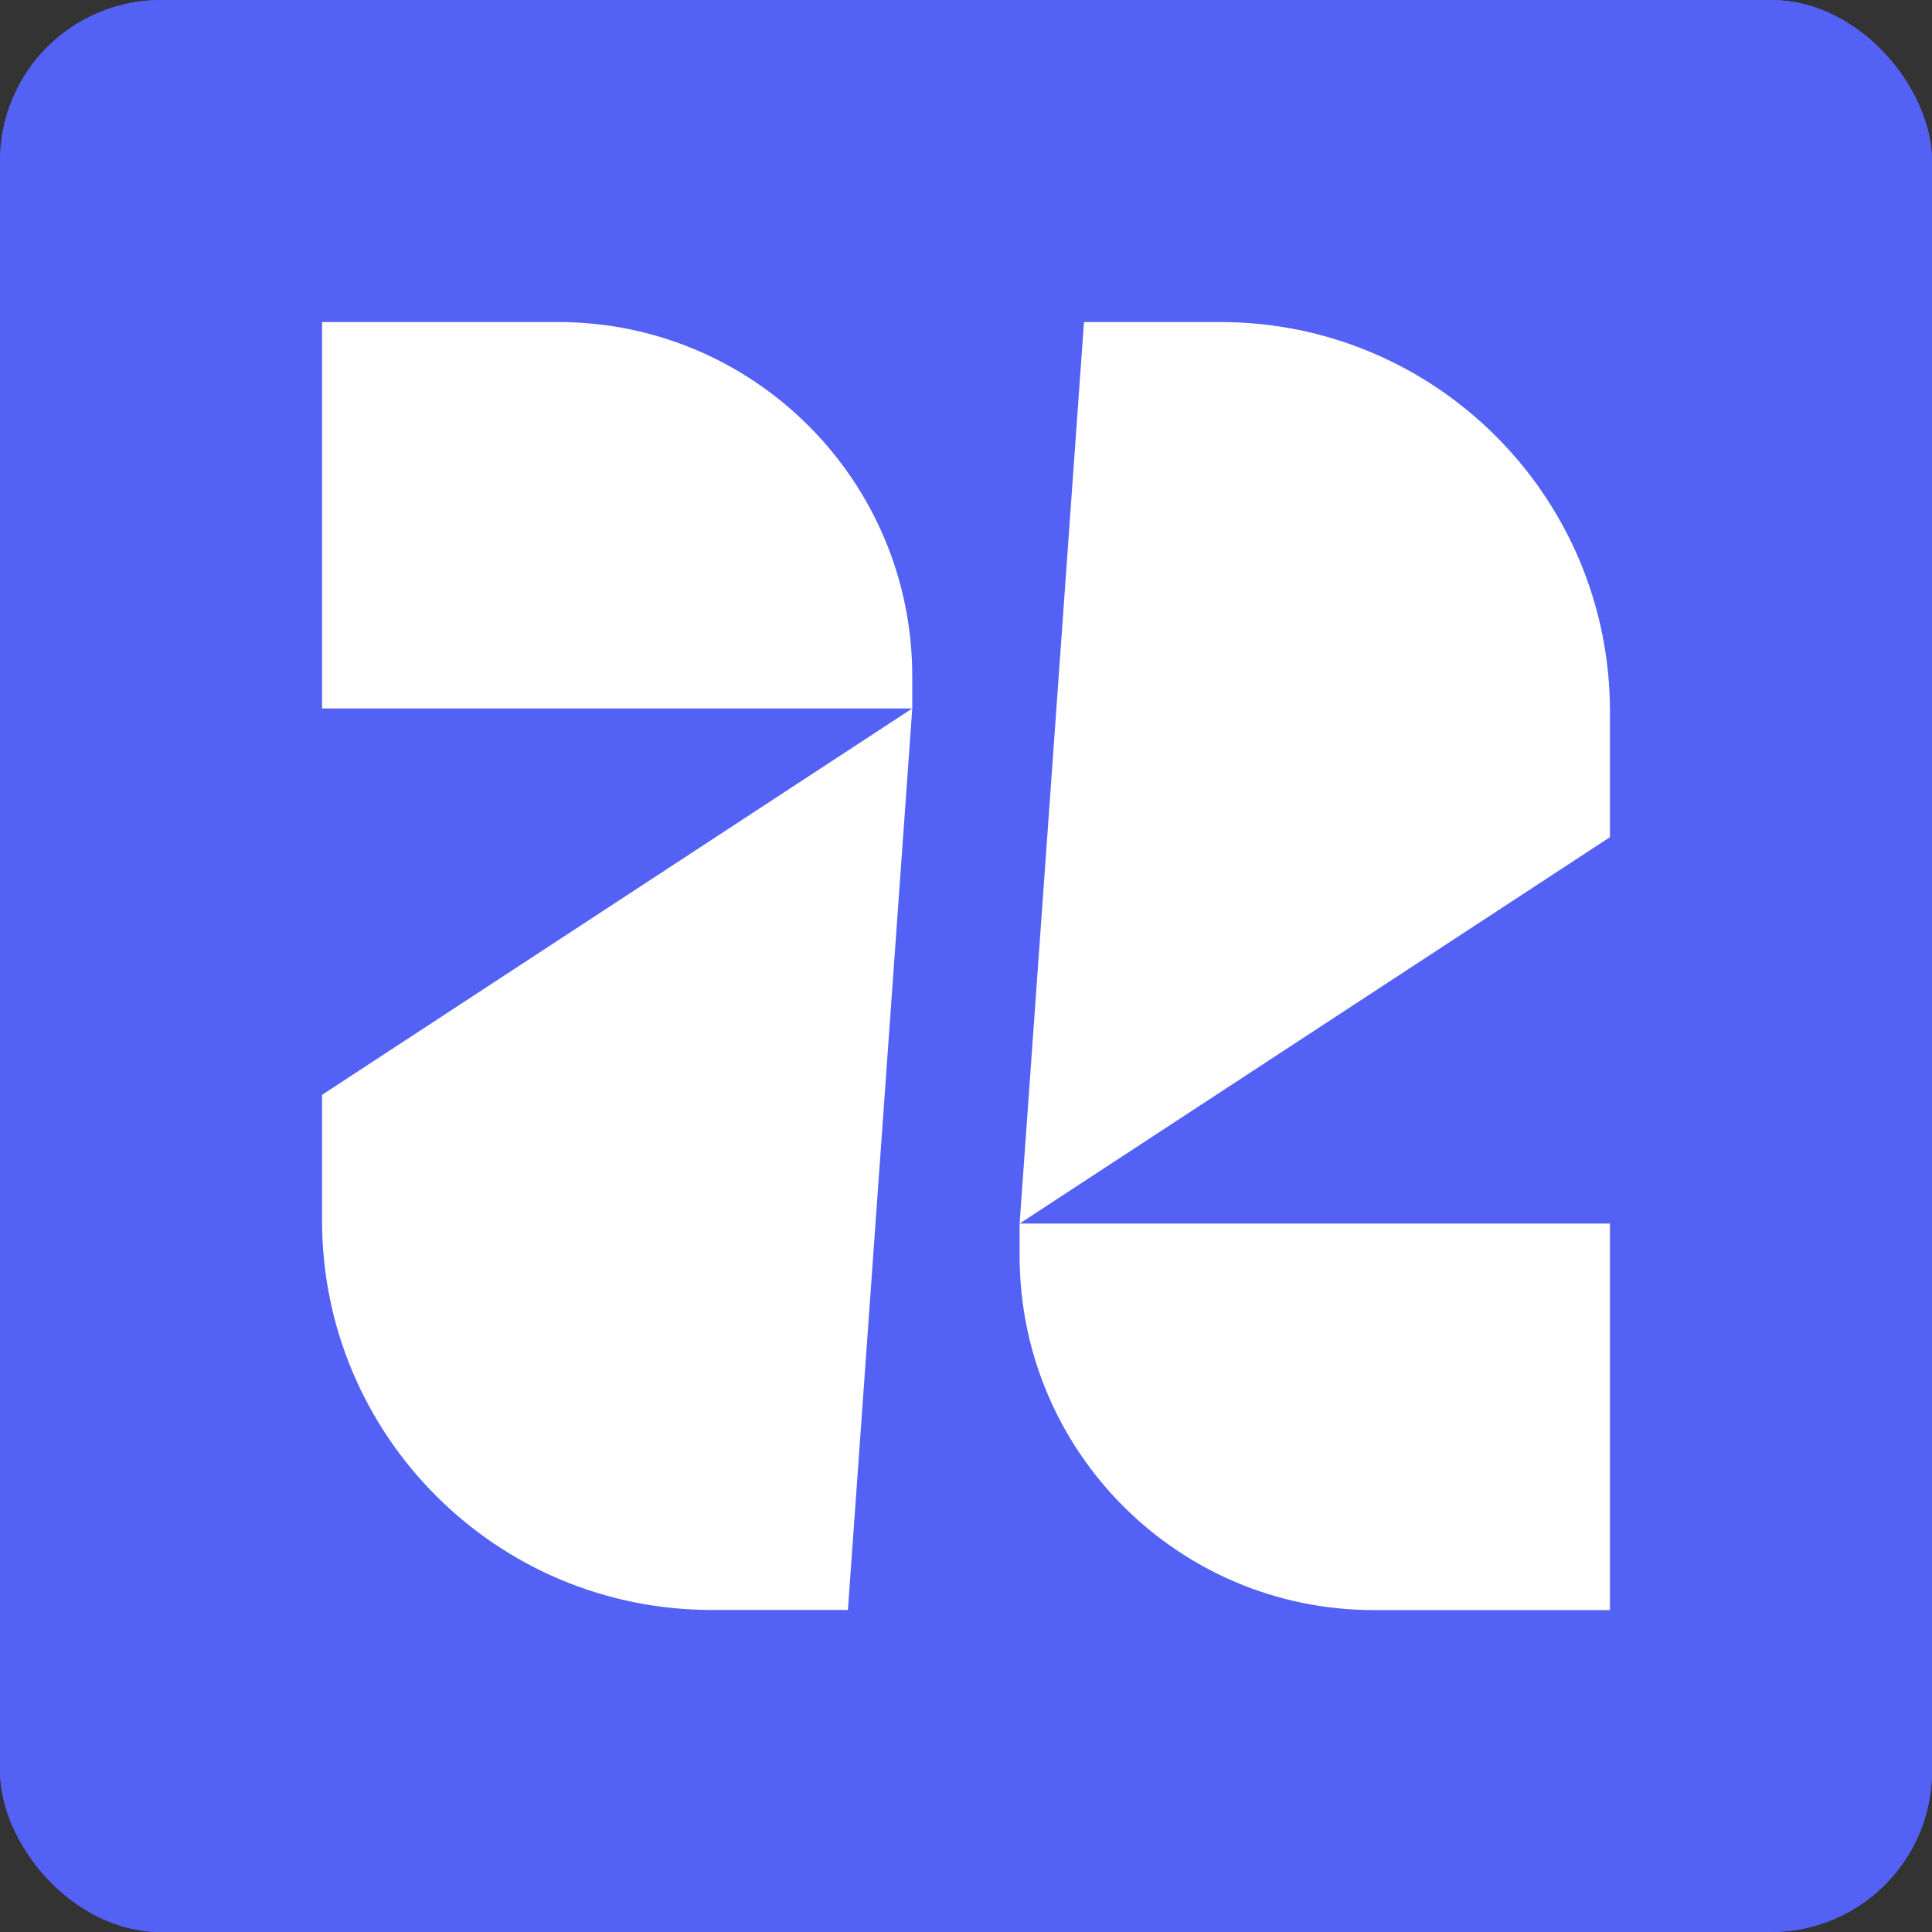
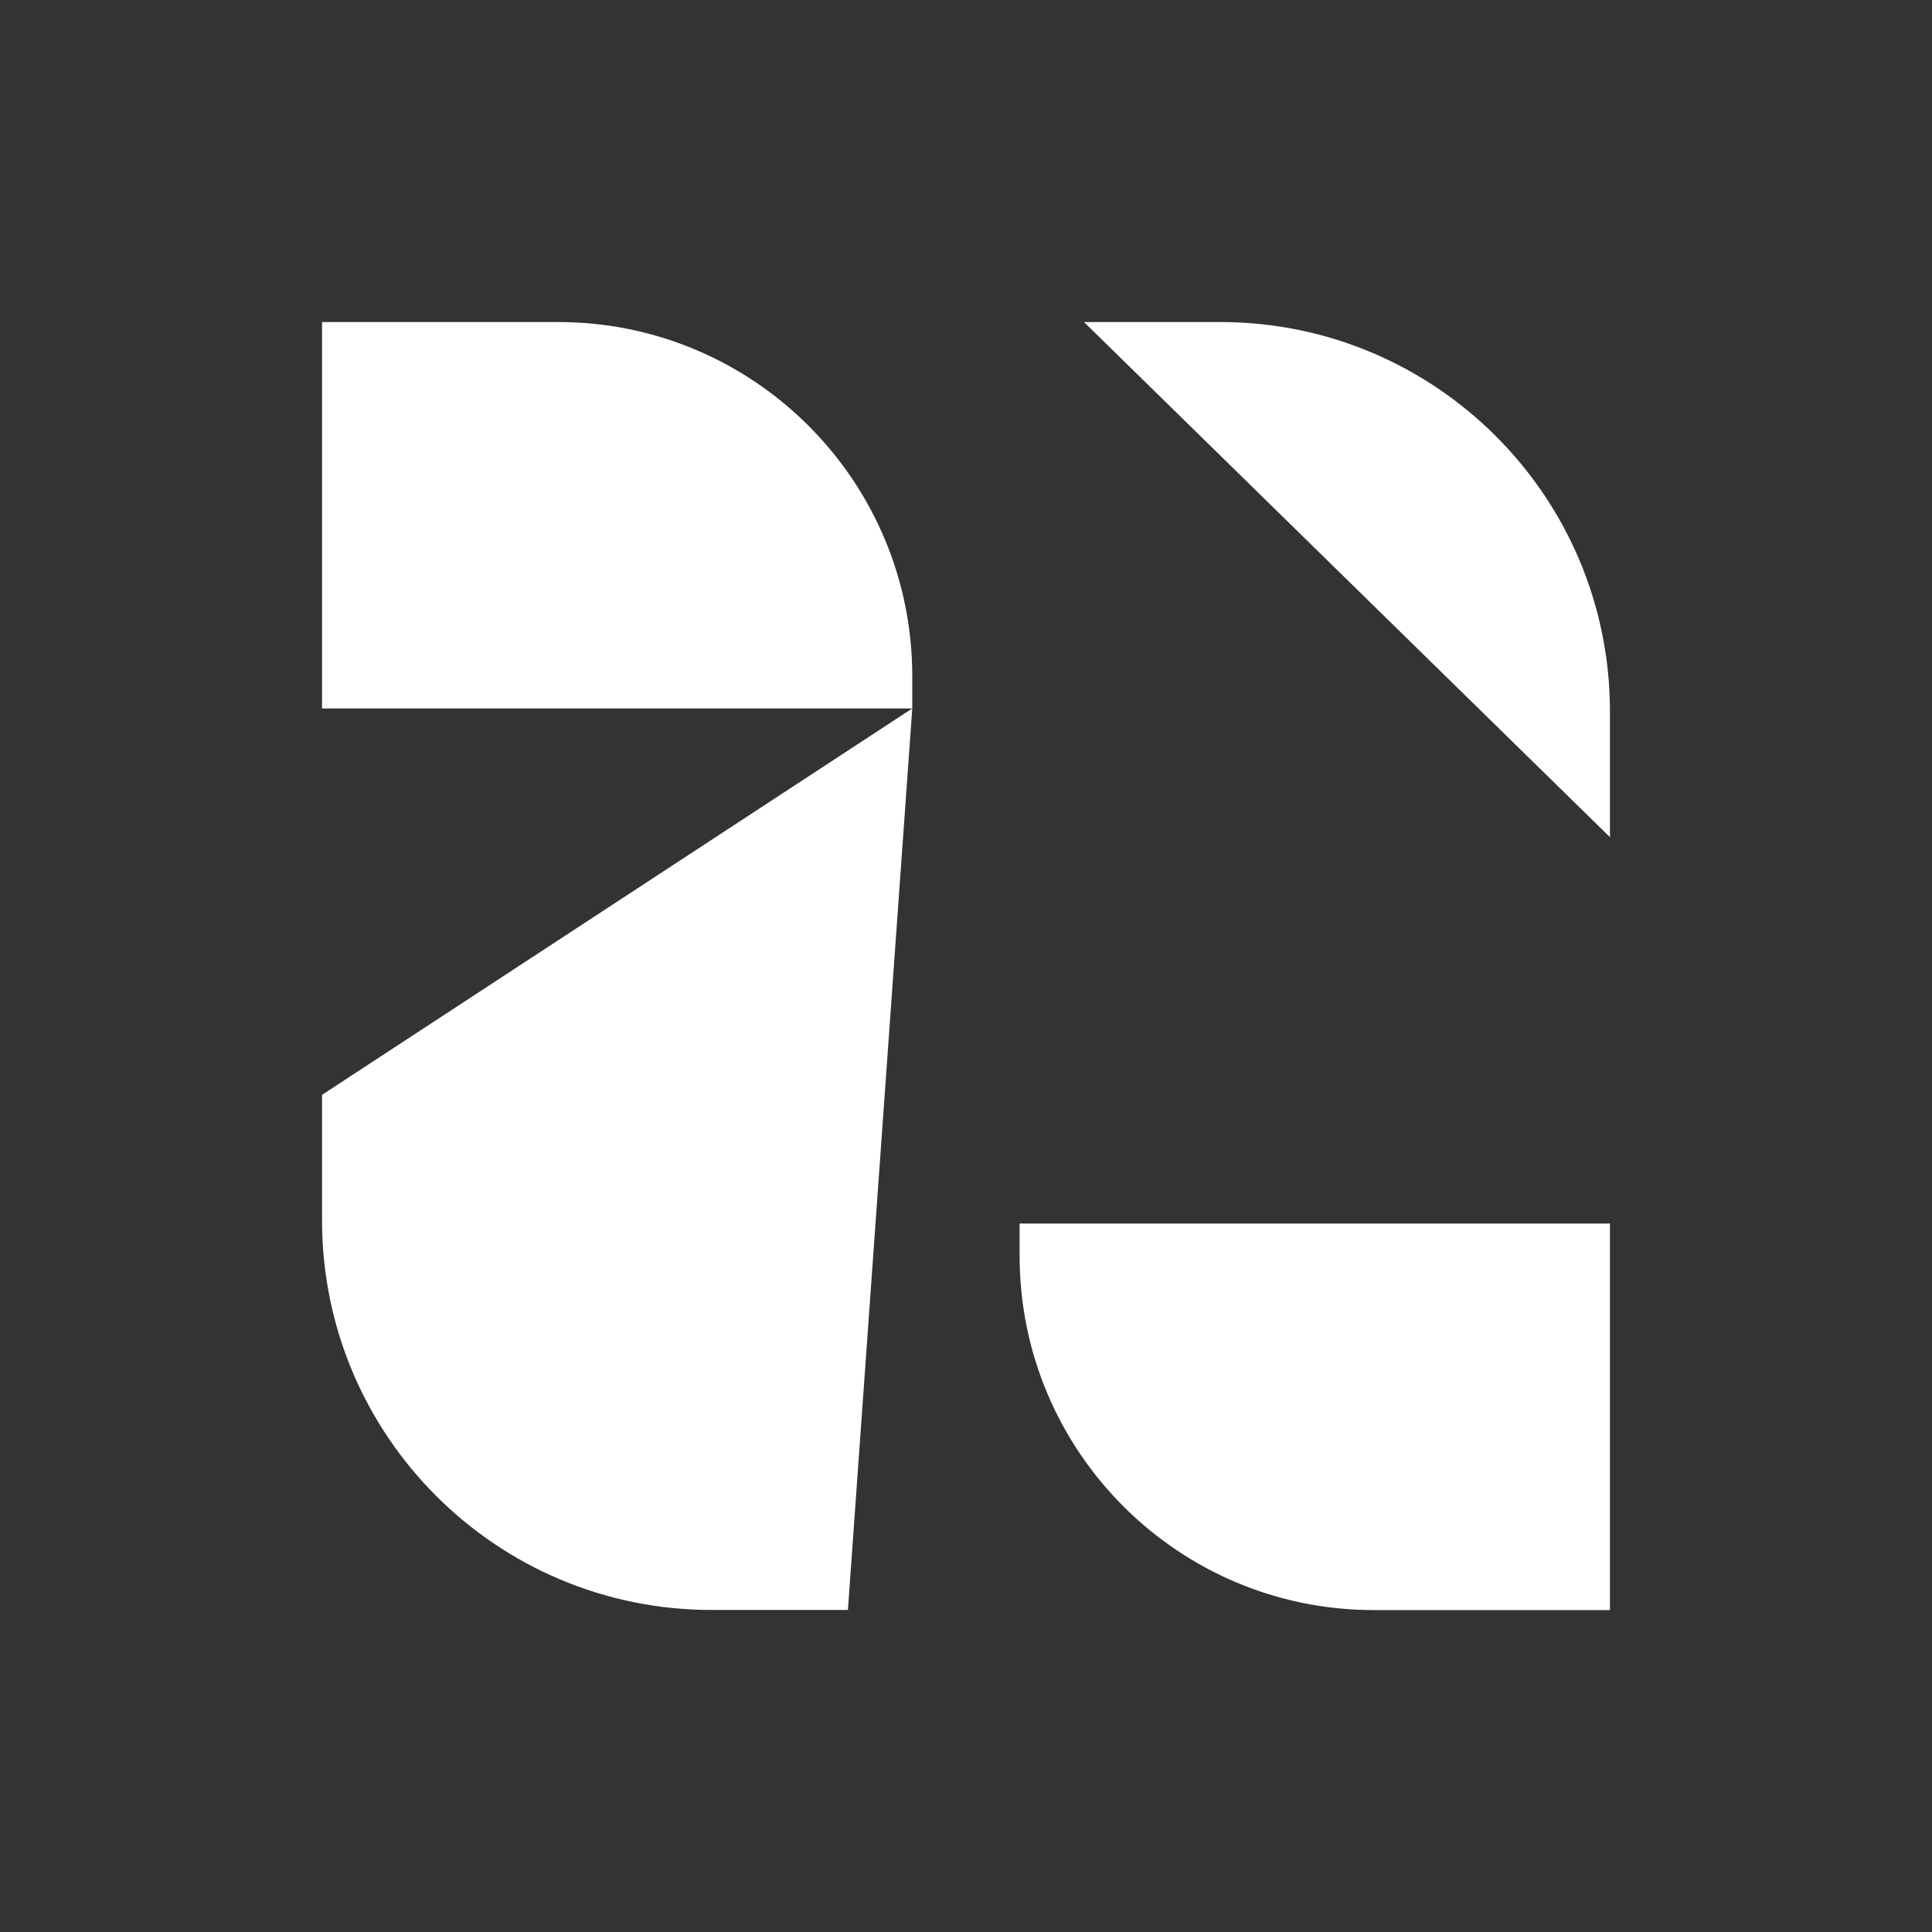
<svg xmlns="http://www.w3.org/2000/svg" width="16" height="16" viewBox="0 0 16 16" fill="none">
  <rect x="0" y="0" width="16" height="16" fill="#333333" stroke="none" />
  <g clip-path="url(#clip0_19_228)">
-     <rect width="16" height="16" rx="1.333" fill="#5361F5" />
-     <rect width="16" height="16" rx="1.333" fill="#5361F5" />
-     <path d="M13.333 6.933L13.333 5.893C13.333 4.111 11.888 2.667 10.106 2.667L8.977 2.667L8.444 10.133L13.333 6.933Z" fill="white" />
+     <path d="M13.333 6.933L13.333 5.893C13.333 4.111 11.888 2.667 10.106 2.667L8.977 2.667L13.333 6.933Z" fill="white" />
    <path d="M13.333 13.334L11.377 13.334C9.757 13.334 8.444 12.02 8.444 10.4L8.444 10.133L13.333 10.133L13.333 13.334Z" fill="white" />
    <path d="M2.667 9.067L2.667 10.107C2.667 11.889 4.111 13.333 5.893 13.333L7.022 13.333L7.555 5.867L2.667 9.067Z" fill="white" />
    <path d="M2.667 2.667L4.622 2.667C6.242 2.667 7.555 3.98 7.555 5.6L7.555 5.867L2.667 5.867L2.667 2.667Z" fill="white" />
  </g>
  <defs>
    <clipPath id="clip0_19_228">
      <rect width="16" height="16" rx="1.333" fill="white" />
    </clipPath>
  </defs>
</svg>